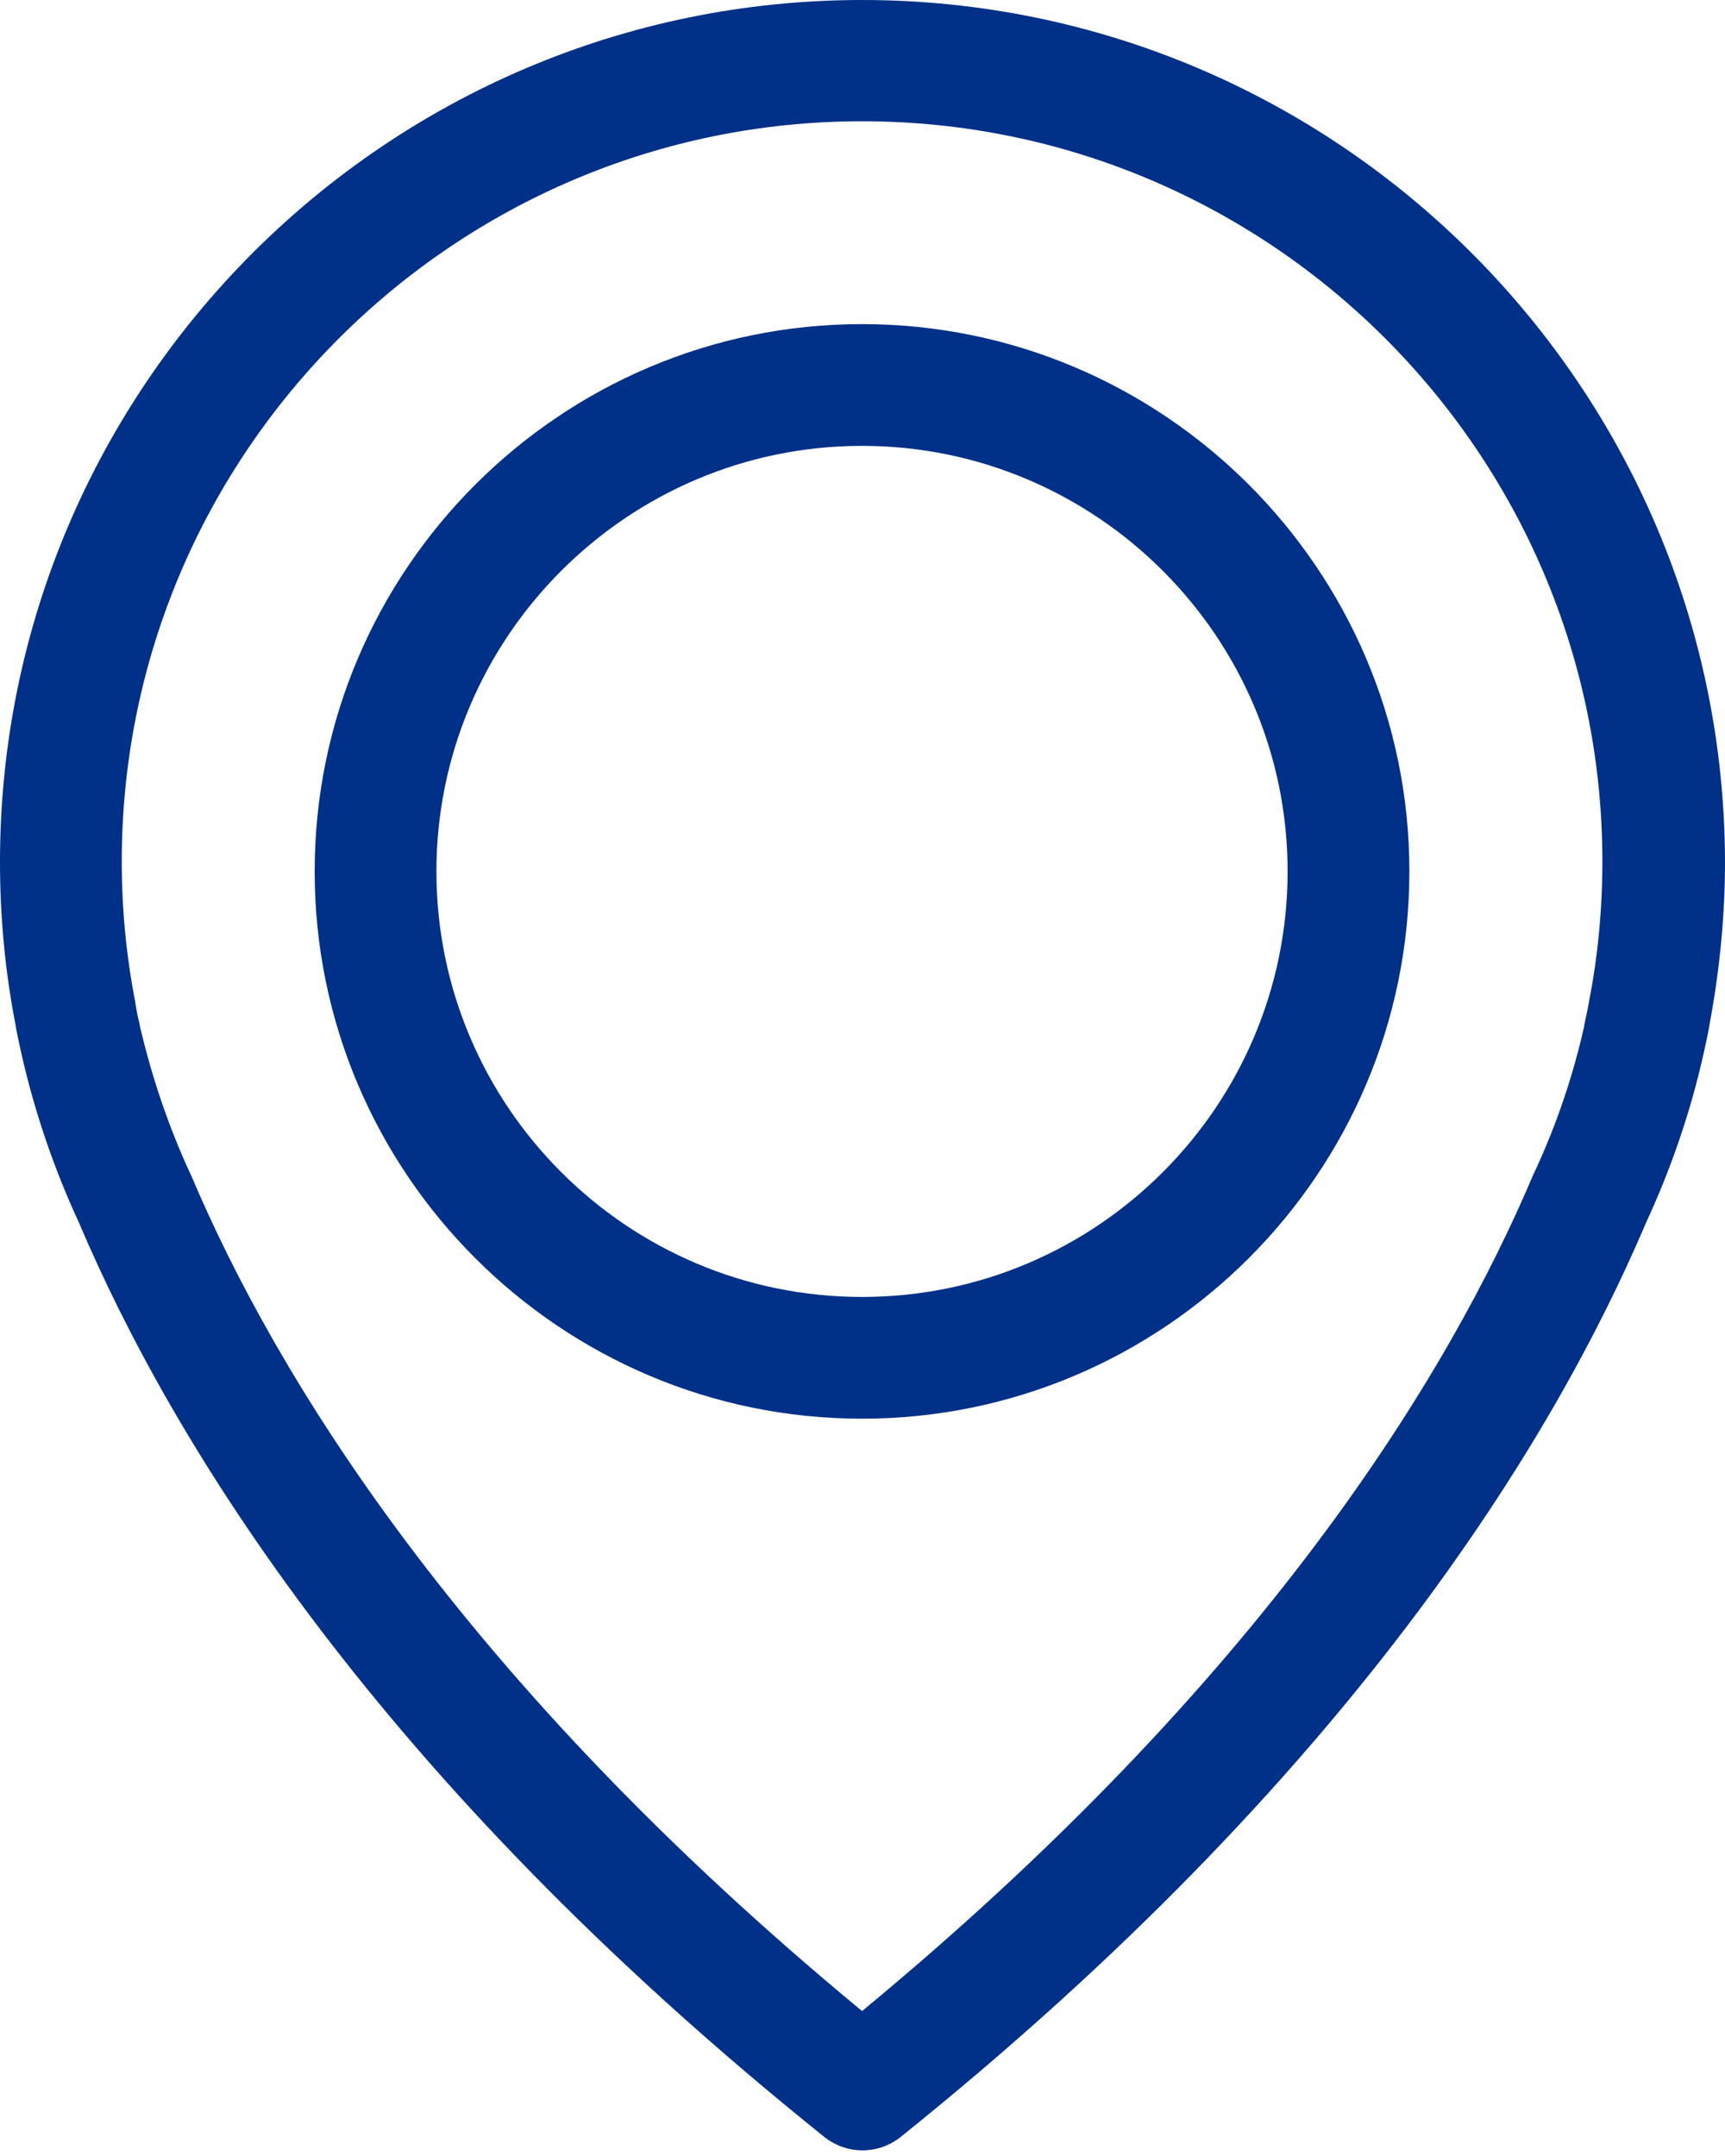
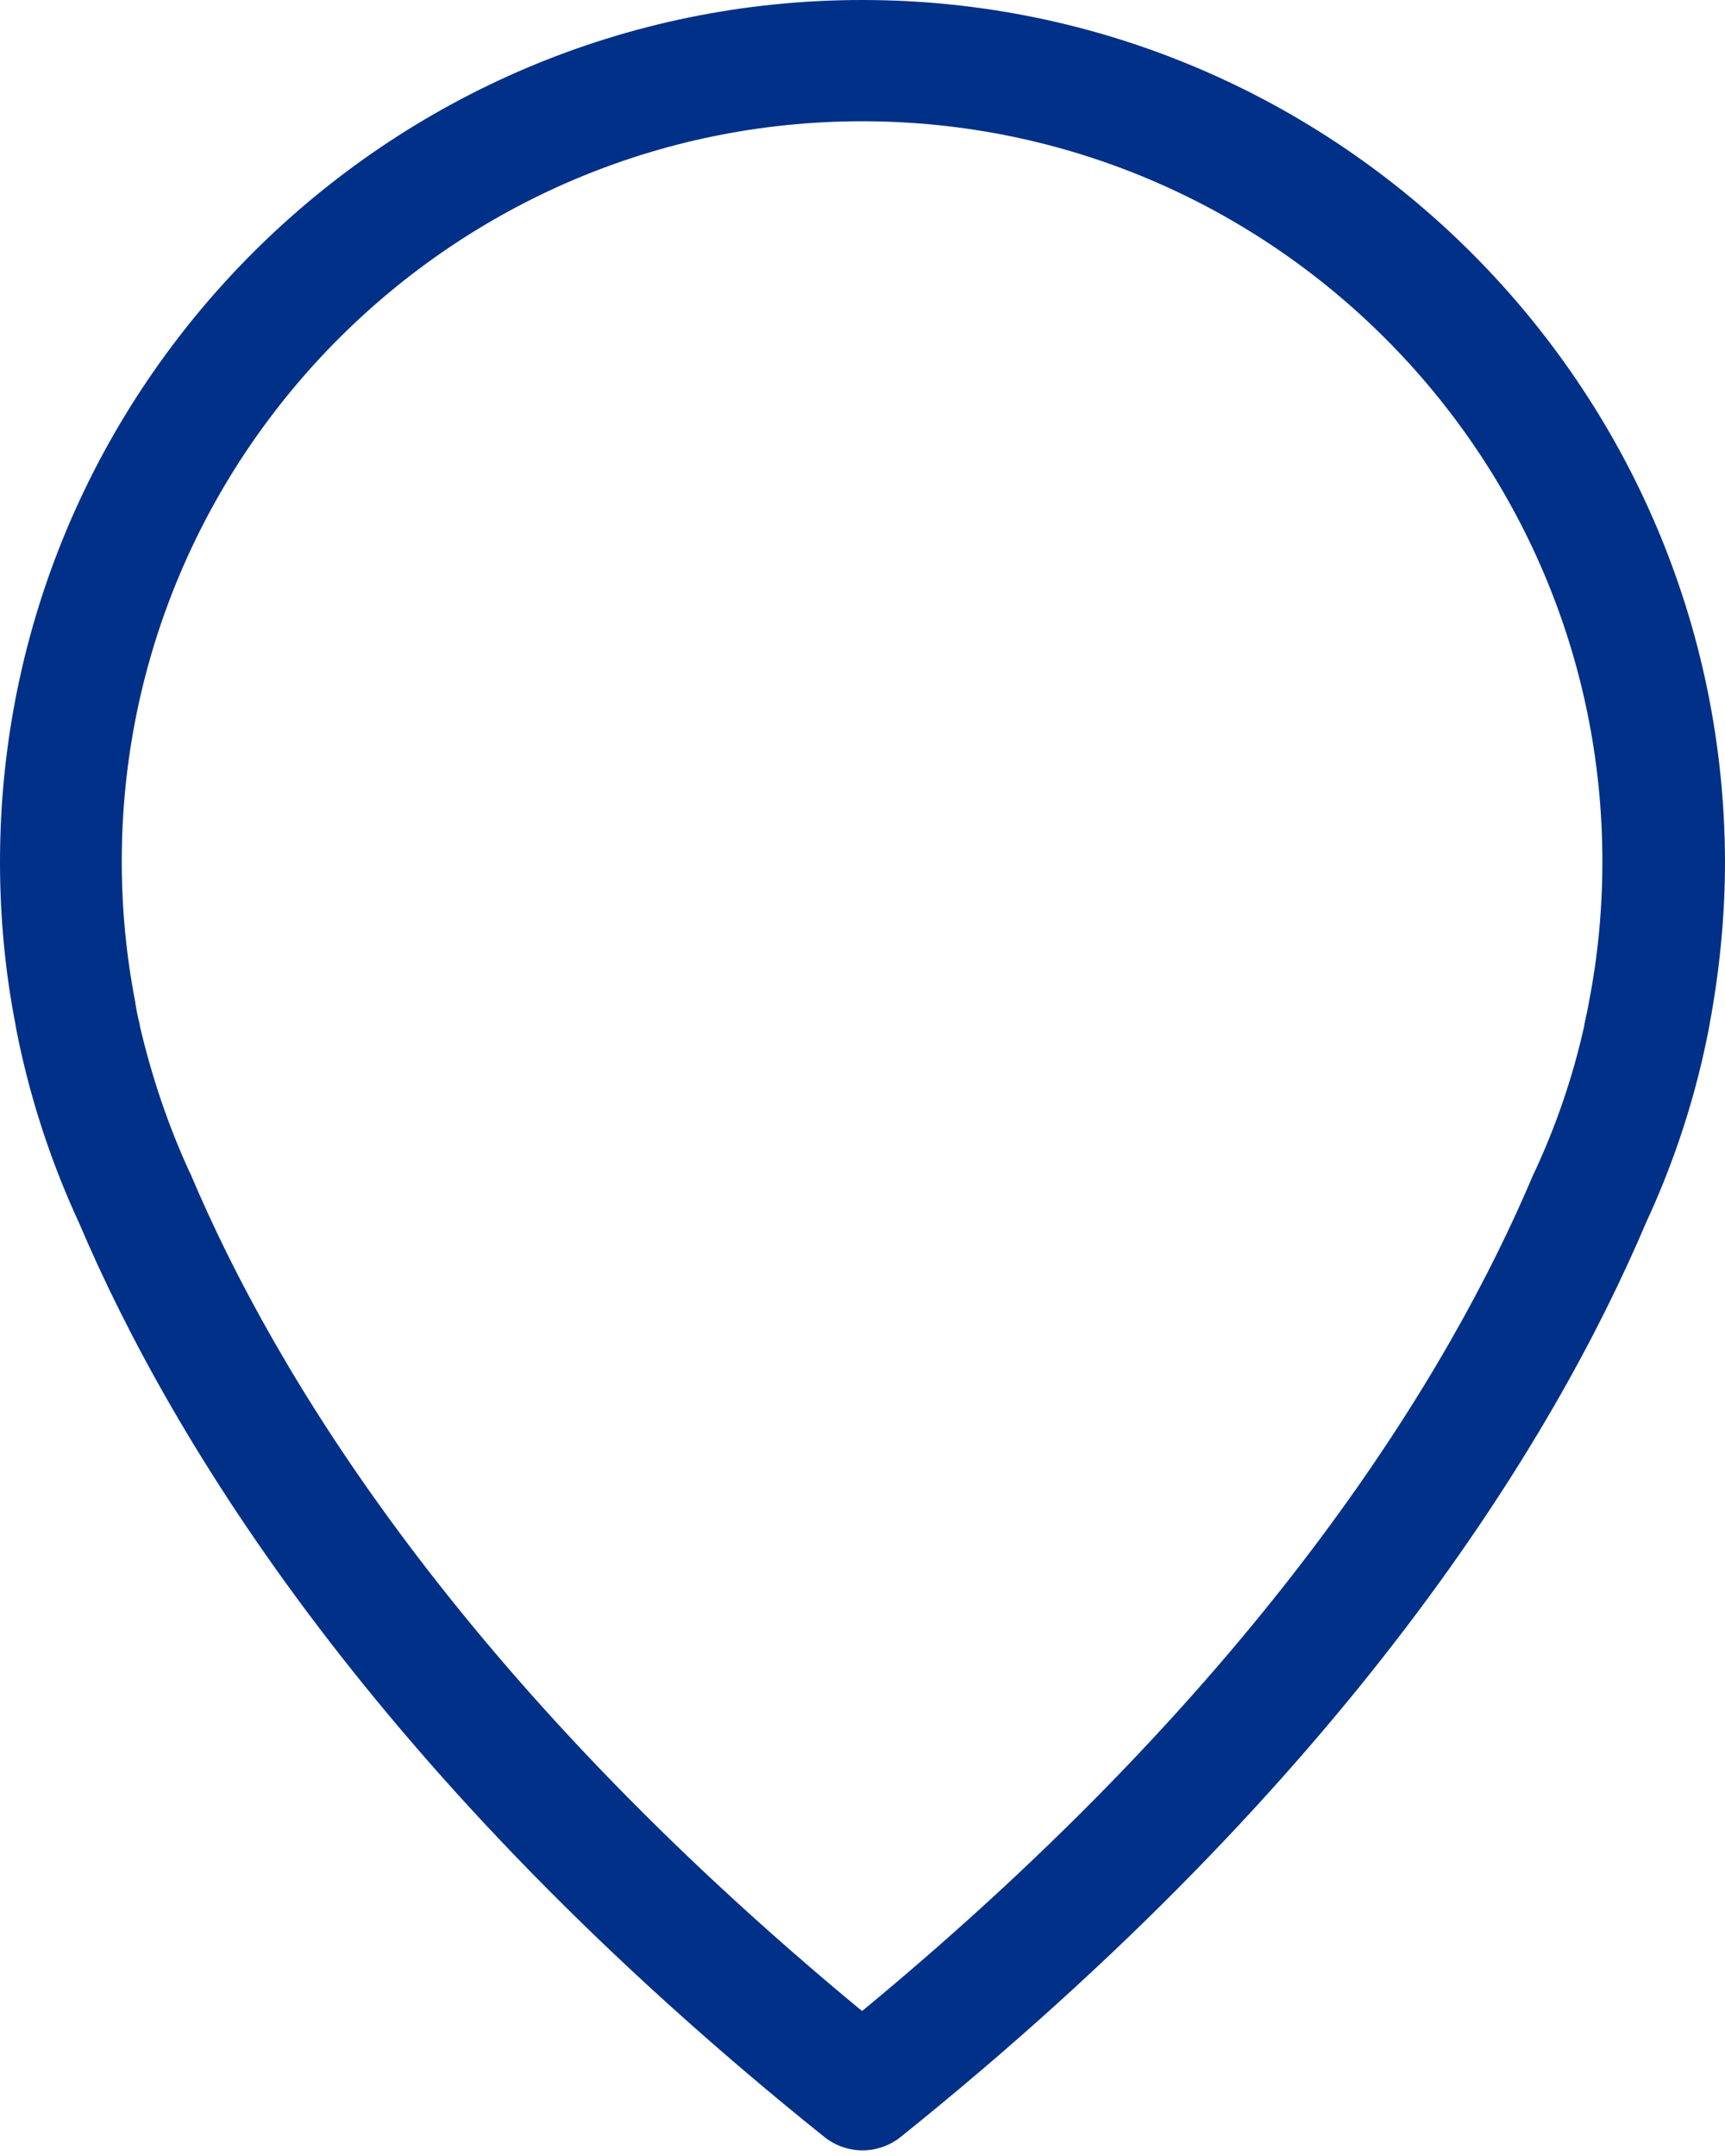
<svg xmlns="http://www.w3.org/2000/svg" width="36" height="45" viewBox="0 0 36 45" fill="none">
  <path d="M17.991 0C8.073 0 0 8.073 0 17.991C0 19.12 0.104 20.258 0.32 21.369C0.329 21.434 0.367 21.632 0.442 21.971C0.715 23.184 1.12 24.38 1.647 25.518C3.585 30.082 7.847 37.092 17.2 44.6C17.435 44.788 17.718 44.882 18 44.882C18.282 44.882 18.565 44.788 18.8 44.6C28.143 37.092 32.415 30.082 34.353 25.518C34.88 24.38 35.285 23.194 35.558 21.971C35.633 21.632 35.671 21.434 35.68 21.369C35.887 20.258 36 19.12 36 17.991C35.981 8.073 27.908 0 17.991 0ZM33.158 20.926C33.158 20.945 33.149 20.964 33.149 20.983C33.14 21.03 33.111 21.171 33.064 21.387V21.406C32.829 22.46 32.481 23.486 32.02 24.474C32.011 24.483 32.011 24.502 32.001 24.511C30.241 28.68 26.384 35.04 17.991 41.975C9.597 35.04 5.74 28.68 3.98 24.511C3.971 24.502 3.971 24.483 3.961 24.474C3.51 23.495 3.162 22.46 2.917 21.406V21.387C2.86 21.171 2.842 21.03 2.832 20.983C2.832 20.964 2.823 20.945 2.823 20.917C2.635 19.948 2.541 18.969 2.541 17.981C2.541 9.466 9.475 2.531 17.991 2.531C26.506 2.531 33.441 9.466 33.441 17.981C33.441 18.979 33.347 19.966 33.158 20.926Z" fill="#003087" />
-   <path d="M17.99 6.765C11.695 6.765 6.567 11.893 6.567 18.188C6.567 24.483 11.695 29.611 17.99 29.611C24.285 29.611 29.413 24.483 29.413 18.188C29.413 11.893 24.285 6.765 17.99 6.765ZM17.99 27.07C13.088 27.07 9.108 23.081 9.108 18.188C9.108 13.295 13.097 9.306 17.99 9.306C22.883 9.306 26.872 13.295 26.872 18.188C26.872 23.081 22.892 27.07 17.99 27.07Z" fill="#003087" />
</svg>